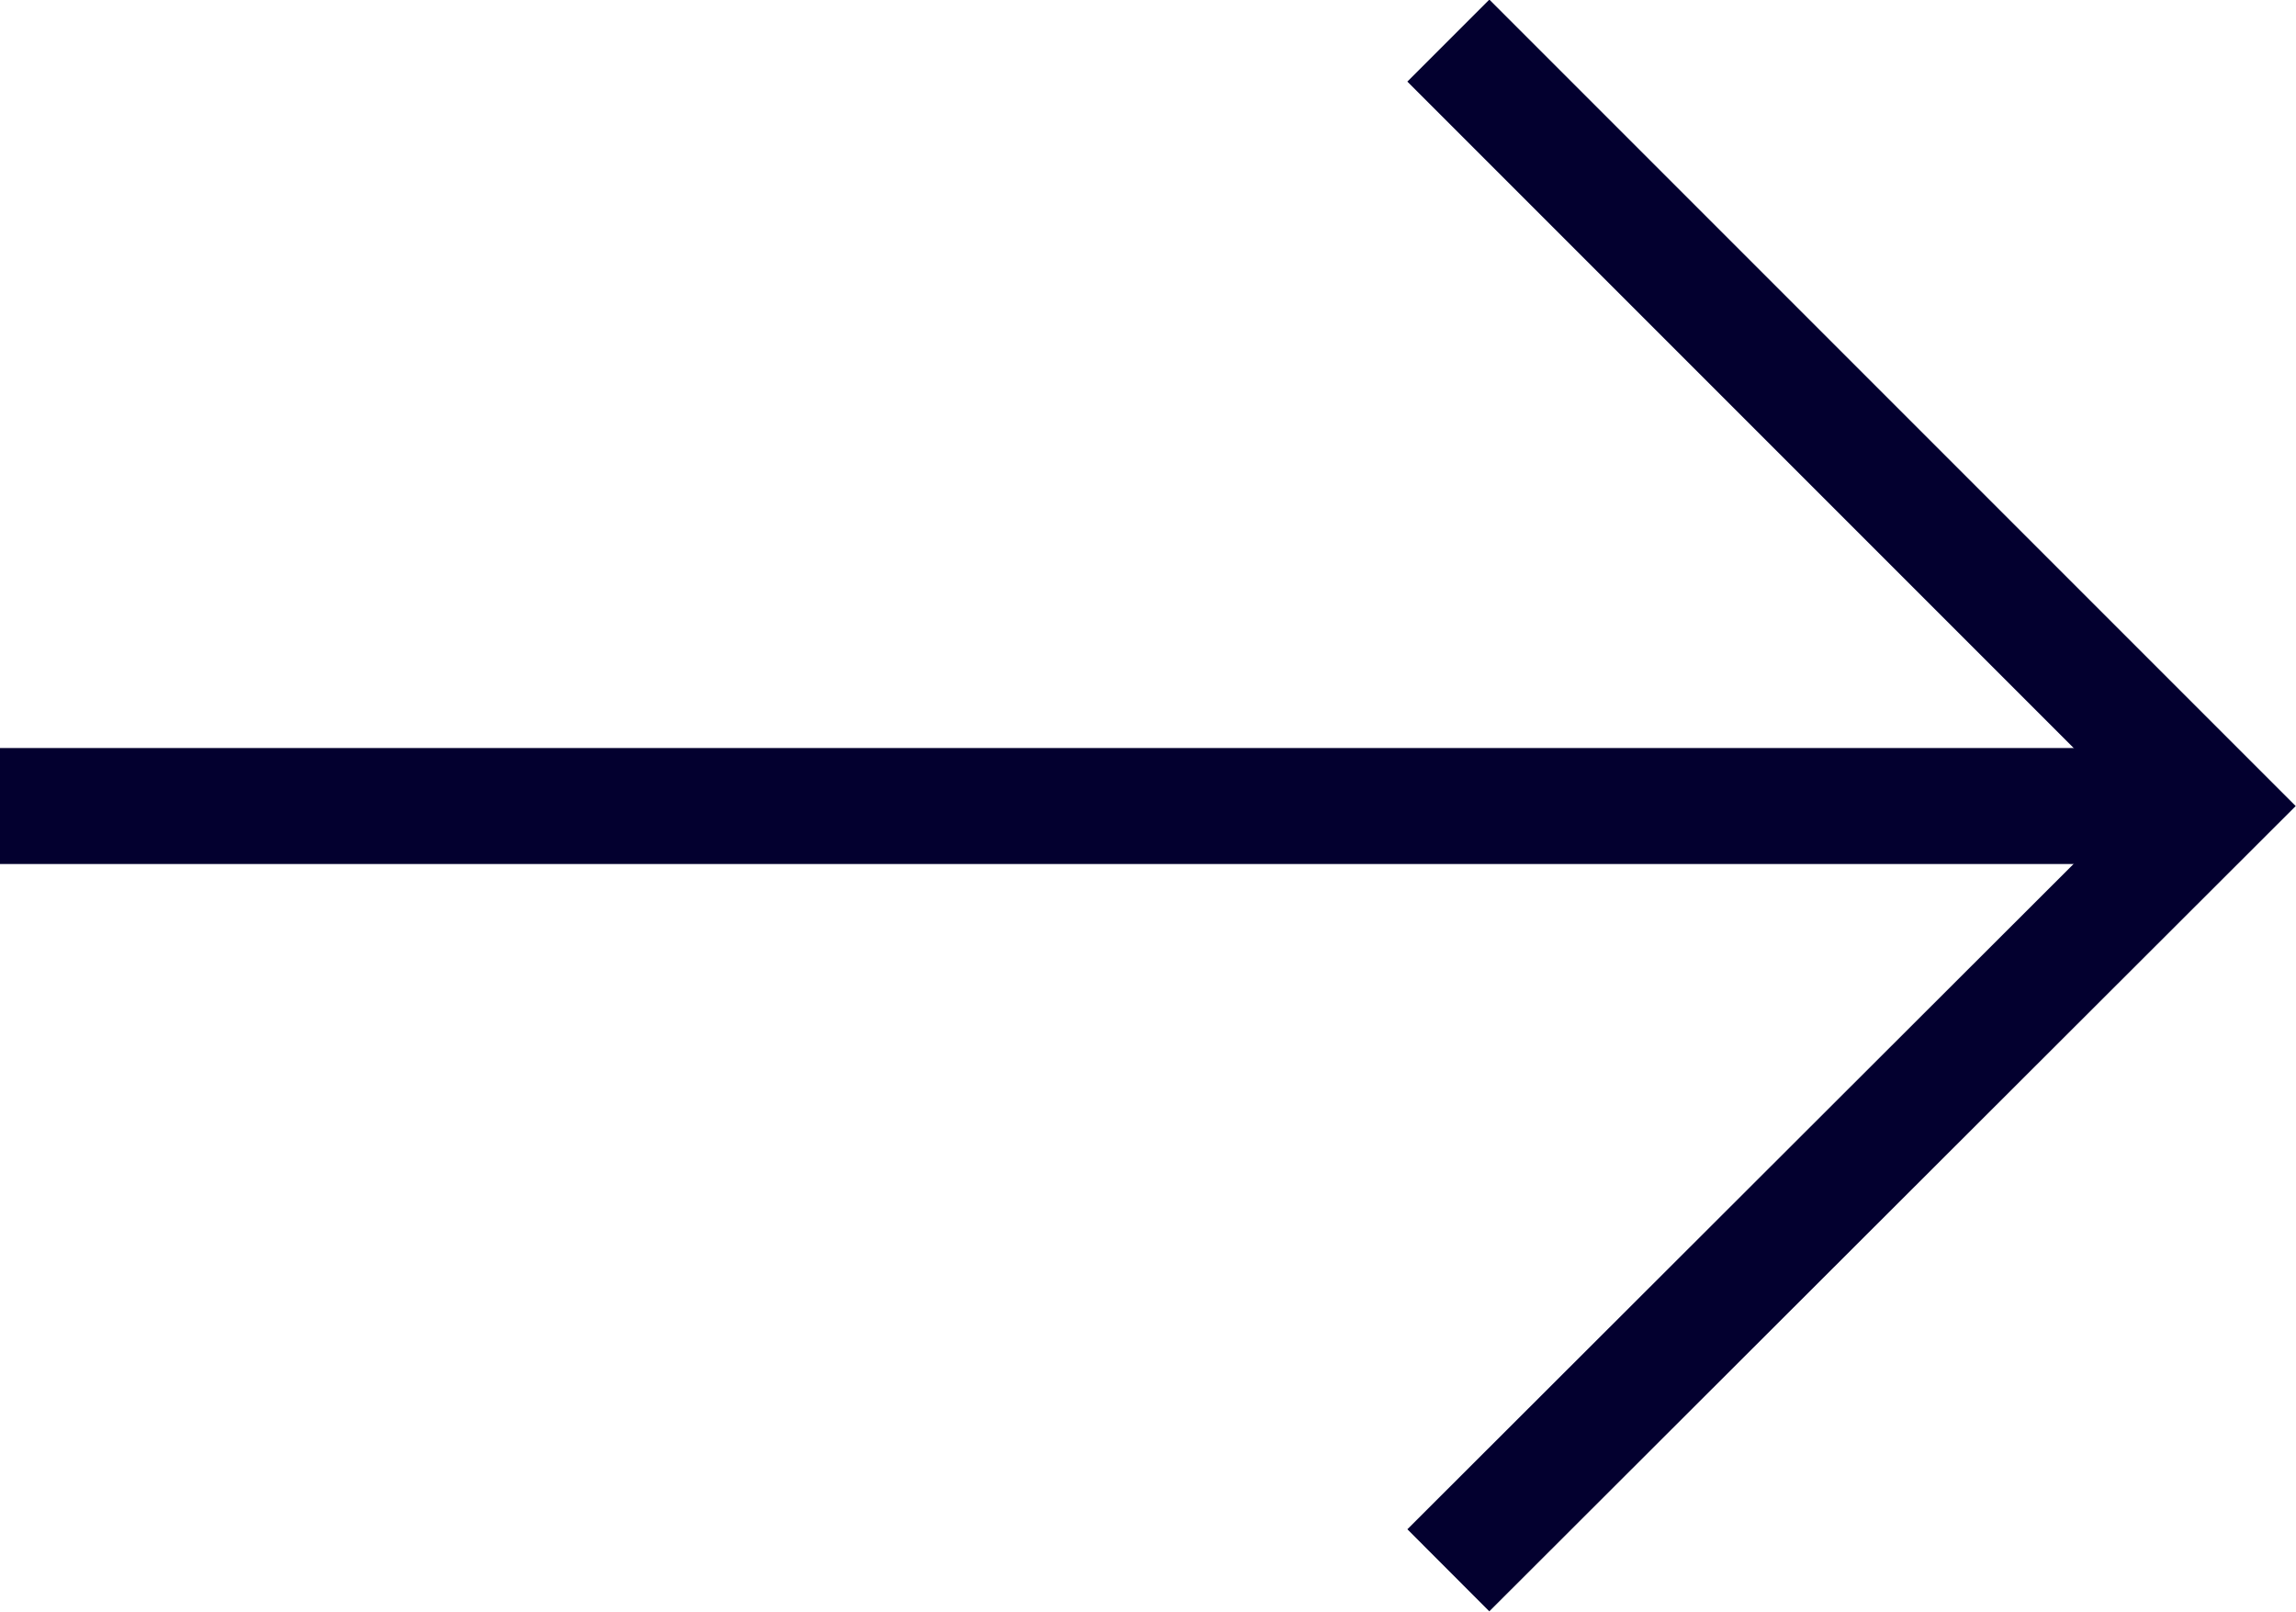
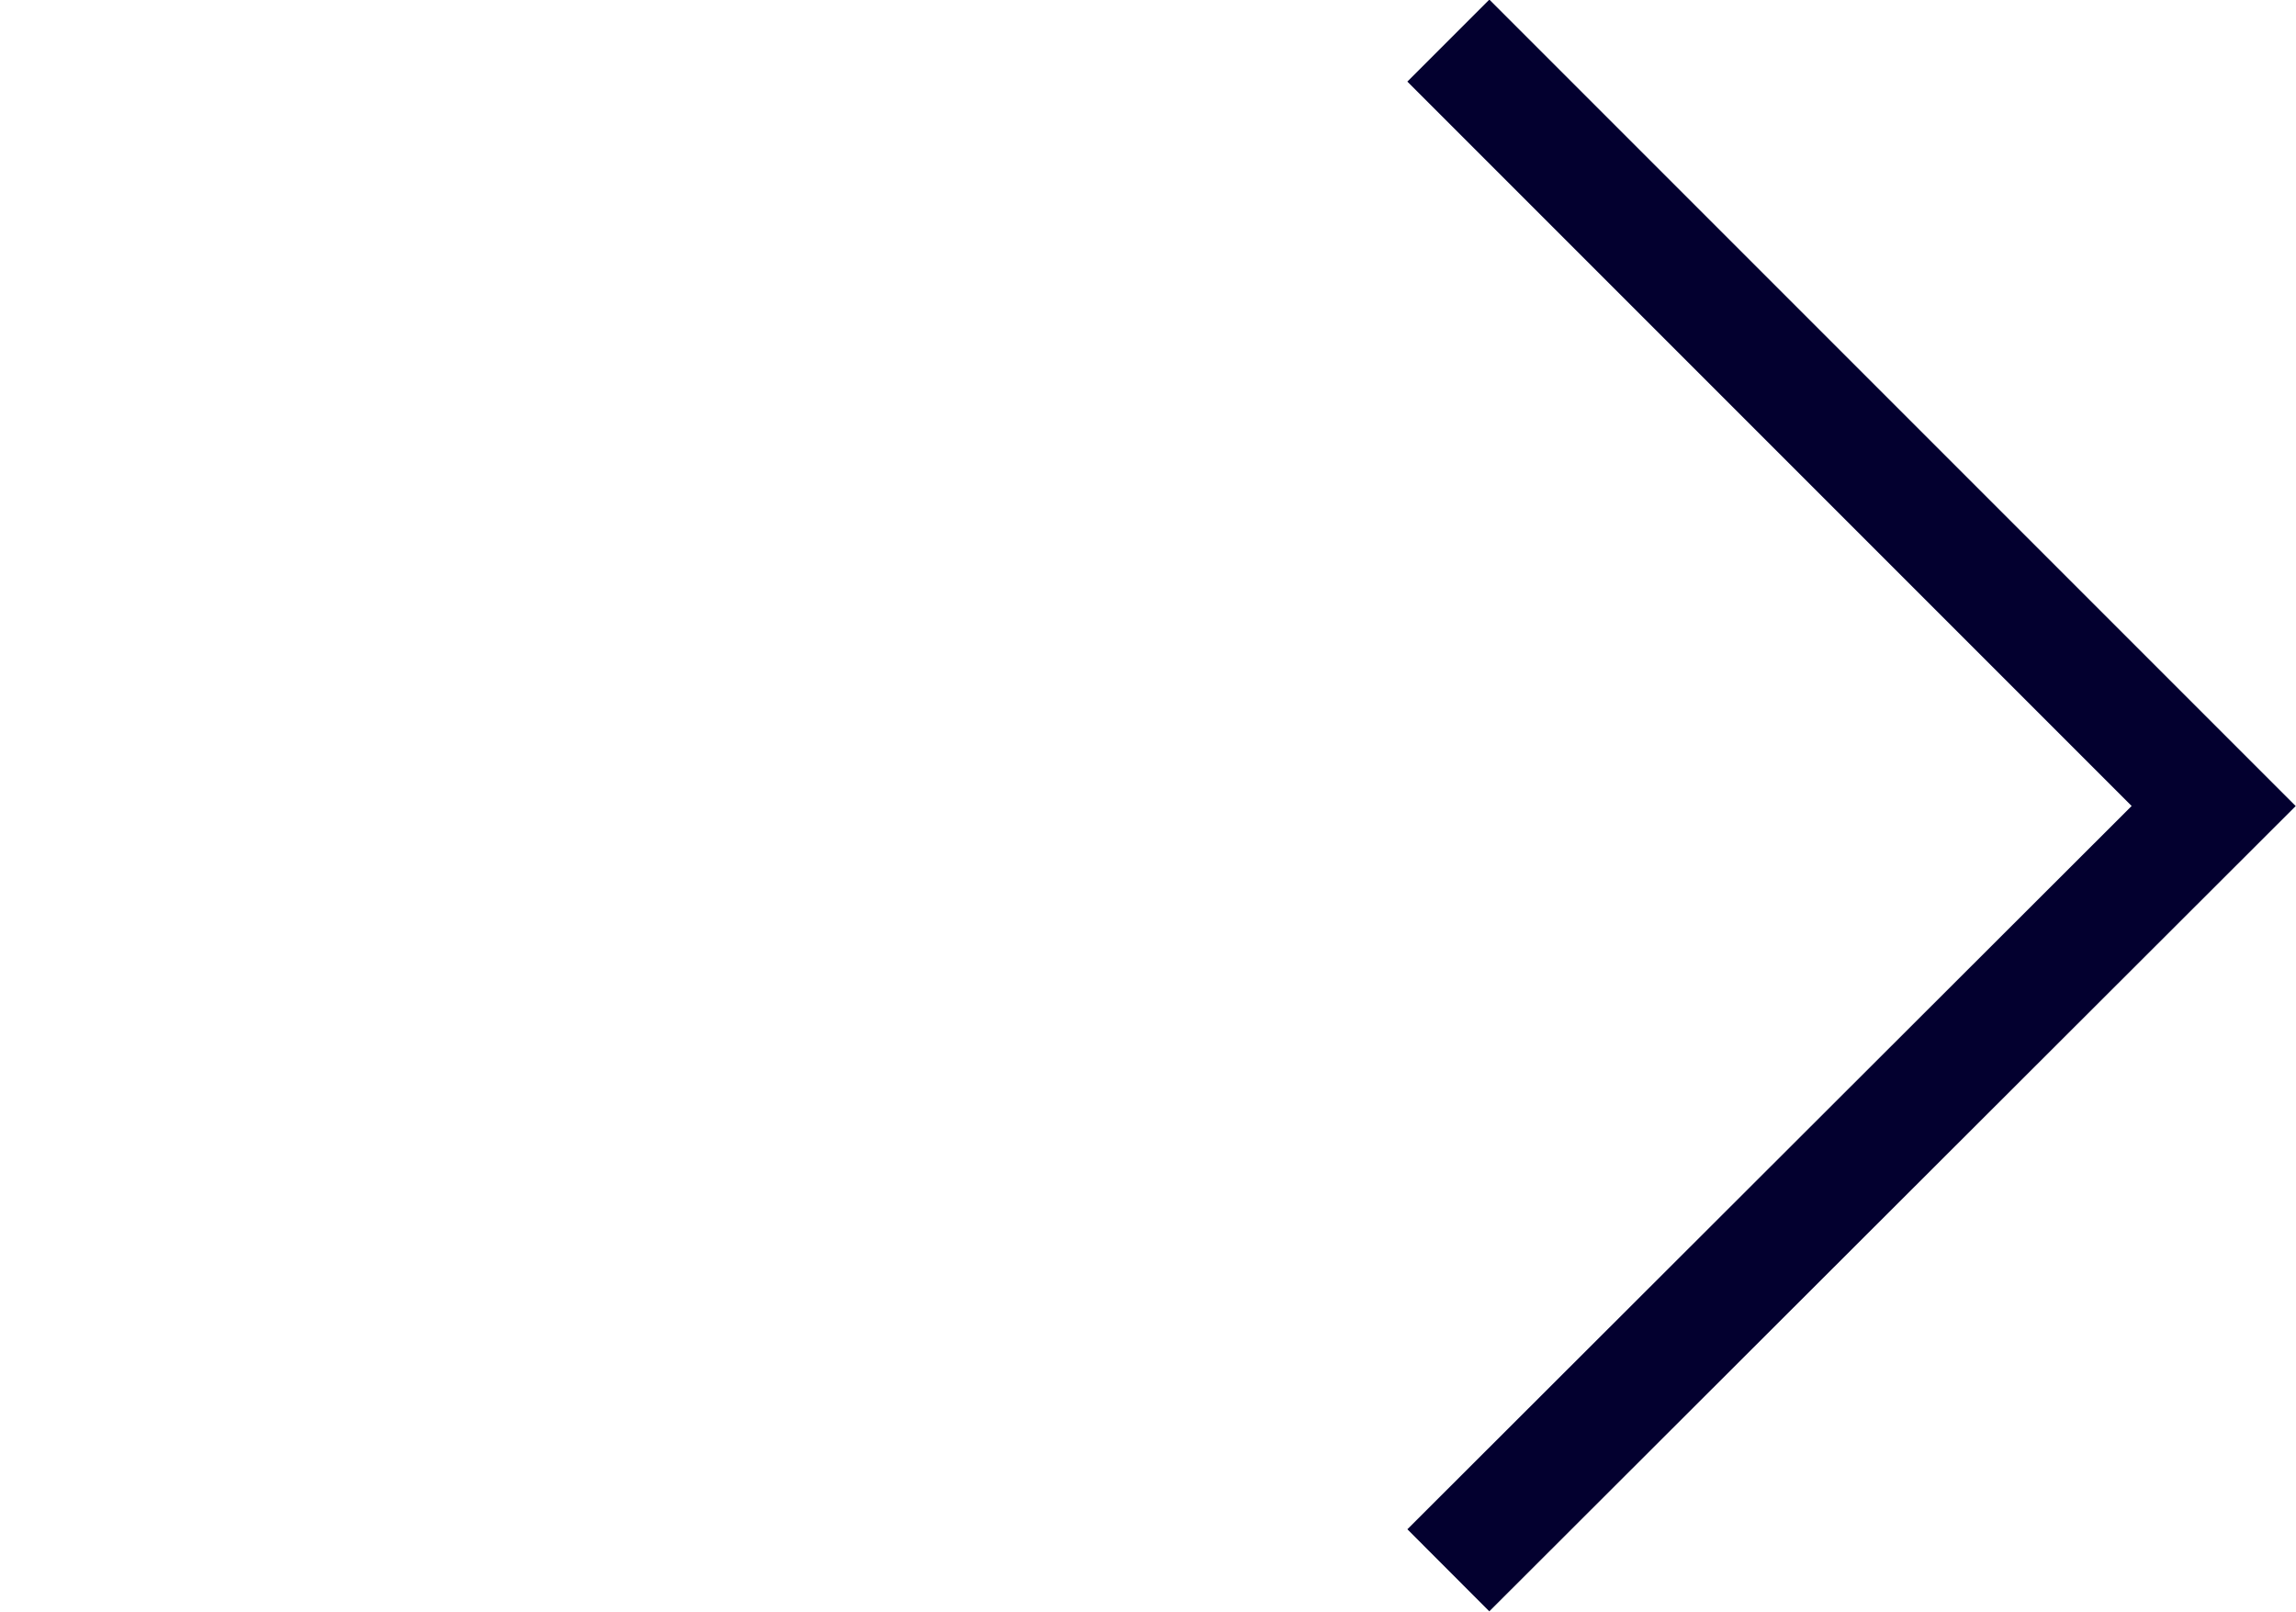
<svg xmlns="http://www.w3.org/2000/svg" id="Laag_2" viewBox="0 0 19.8 13.9">
  <defs>
    <style>.cls-1{fill:none;stroke:#03002f;stroke-miterlimit:10;}</style>
  </defs>
  <g id="Laag_1-2">
-     <line class="cls-1" y1="6.95" x2="19.11" y2="6.95" />
    <polyline class="cls-1" points="12.49 .35 19.09 6.95 12.49 13.54" />
  </g>
</svg>